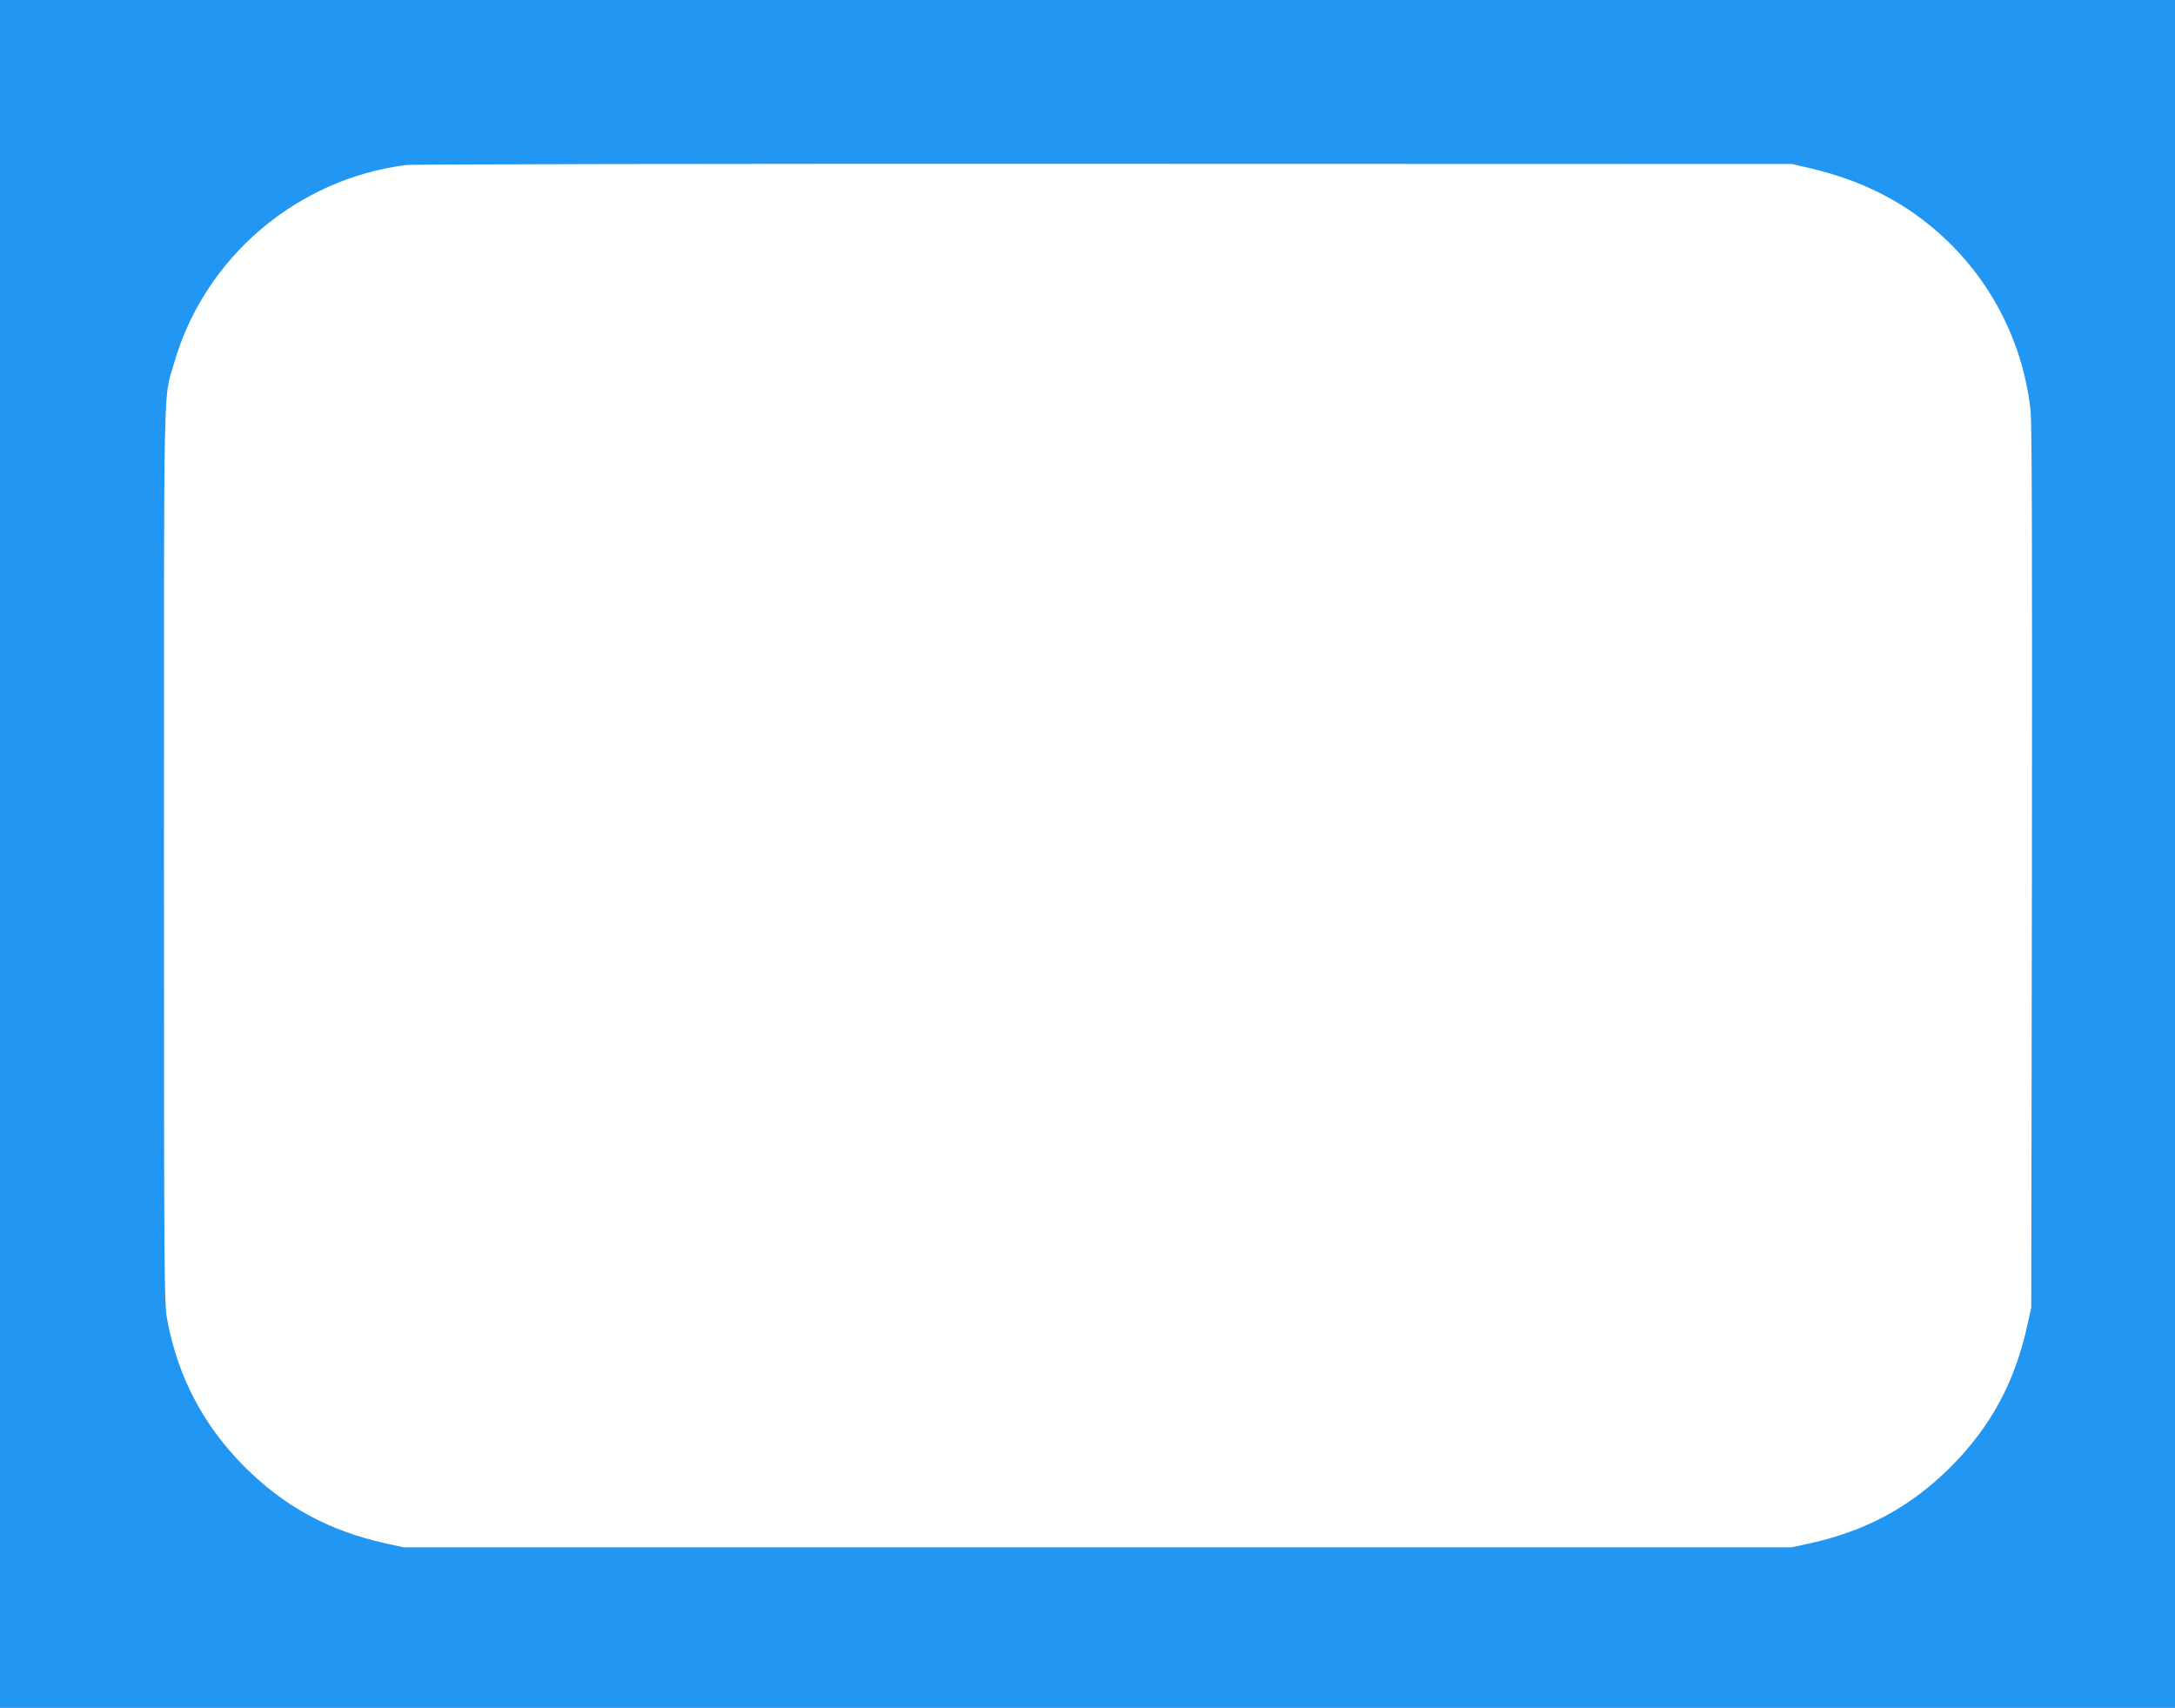
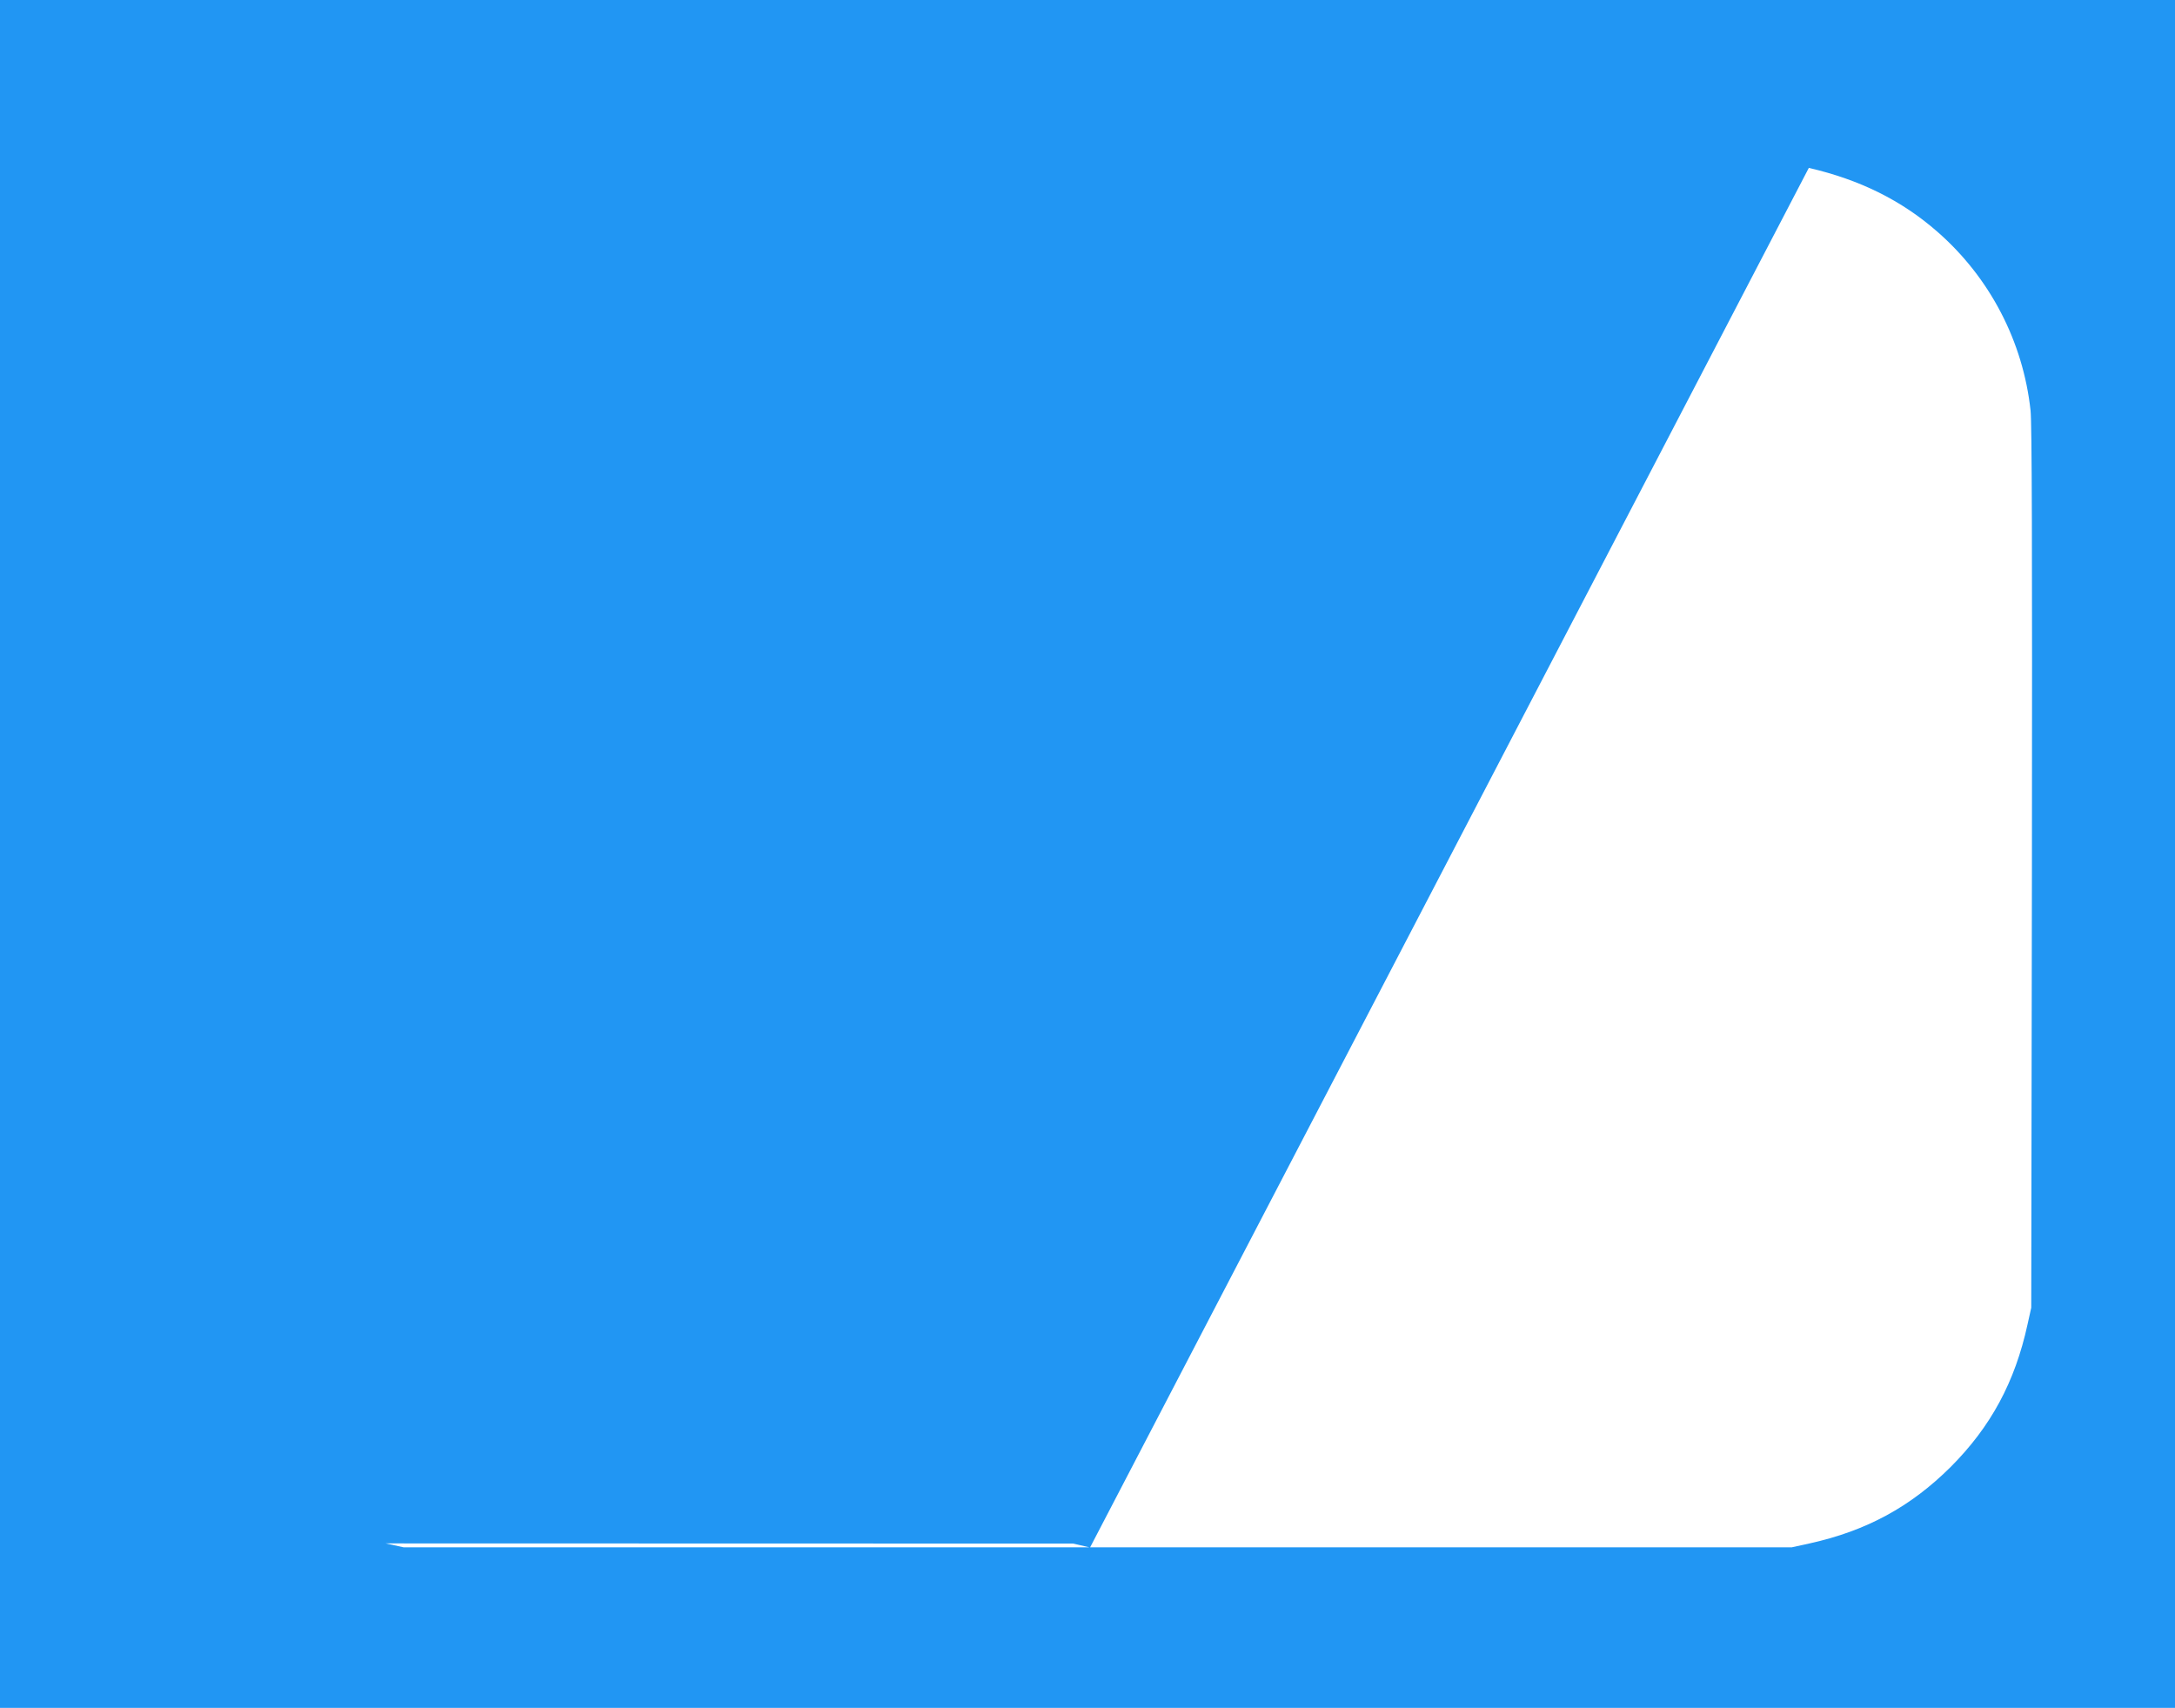
<svg xmlns="http://www.w3.org/2000/svg" version="1.0" width="1280pt" height="1005pt" viewBox="0 0 1280 1005" preserveAspectRatio="xMidYMid meet">
  <g transform="translate(0,1005) scale(0.1,-0.1)" fill="#2196f3" stroke="none">
-     <path d="M0 5025 l0 -5025 6400 0 6400 0 0 5025 0 5025 -6400 0 -6400 0 0 -5025z m10645 4037 c299 -69 546 -191 757 -376 309 -270 504 -646 548 -1052 8 -81 10 -777 8 -2694 l-4 -2585 -22 -99 c-74 -339 -216 -601 -451 -837 -237 -236 -497 -377 -831 -451 l-105 -23 -4085 0 -4085 0 -105 23 c-334 74 -594 215 -831 451 -242 243 -393 530 -455 866 -18 96 -19 210 -19 2730 0 2900 -5 2676 60 2900 179 620 721 1082 1365 1164 36 5 1885 8 4110 7 l4045 -1 100 -23z" />
+     <path d="M0 5025 l0 -5025 6400 0 6400 0 0 5025 0 5025 -6400 0 -6400 0 0 -5025z m10645 4037 c299 -69 546 -191 757 -376 309 -270 504 -646 548 -1052 8 -81 10 -777 8 -2694 l-4 -2585 -22 -99 c-74 -339 -216 -601 -451 -837 -237 -236 -497 -377 -831 -451 l-105 -23 -4085 0 -4085 0 -105 23 l4045 -1 100 -23z" />
  </g>
</svg>